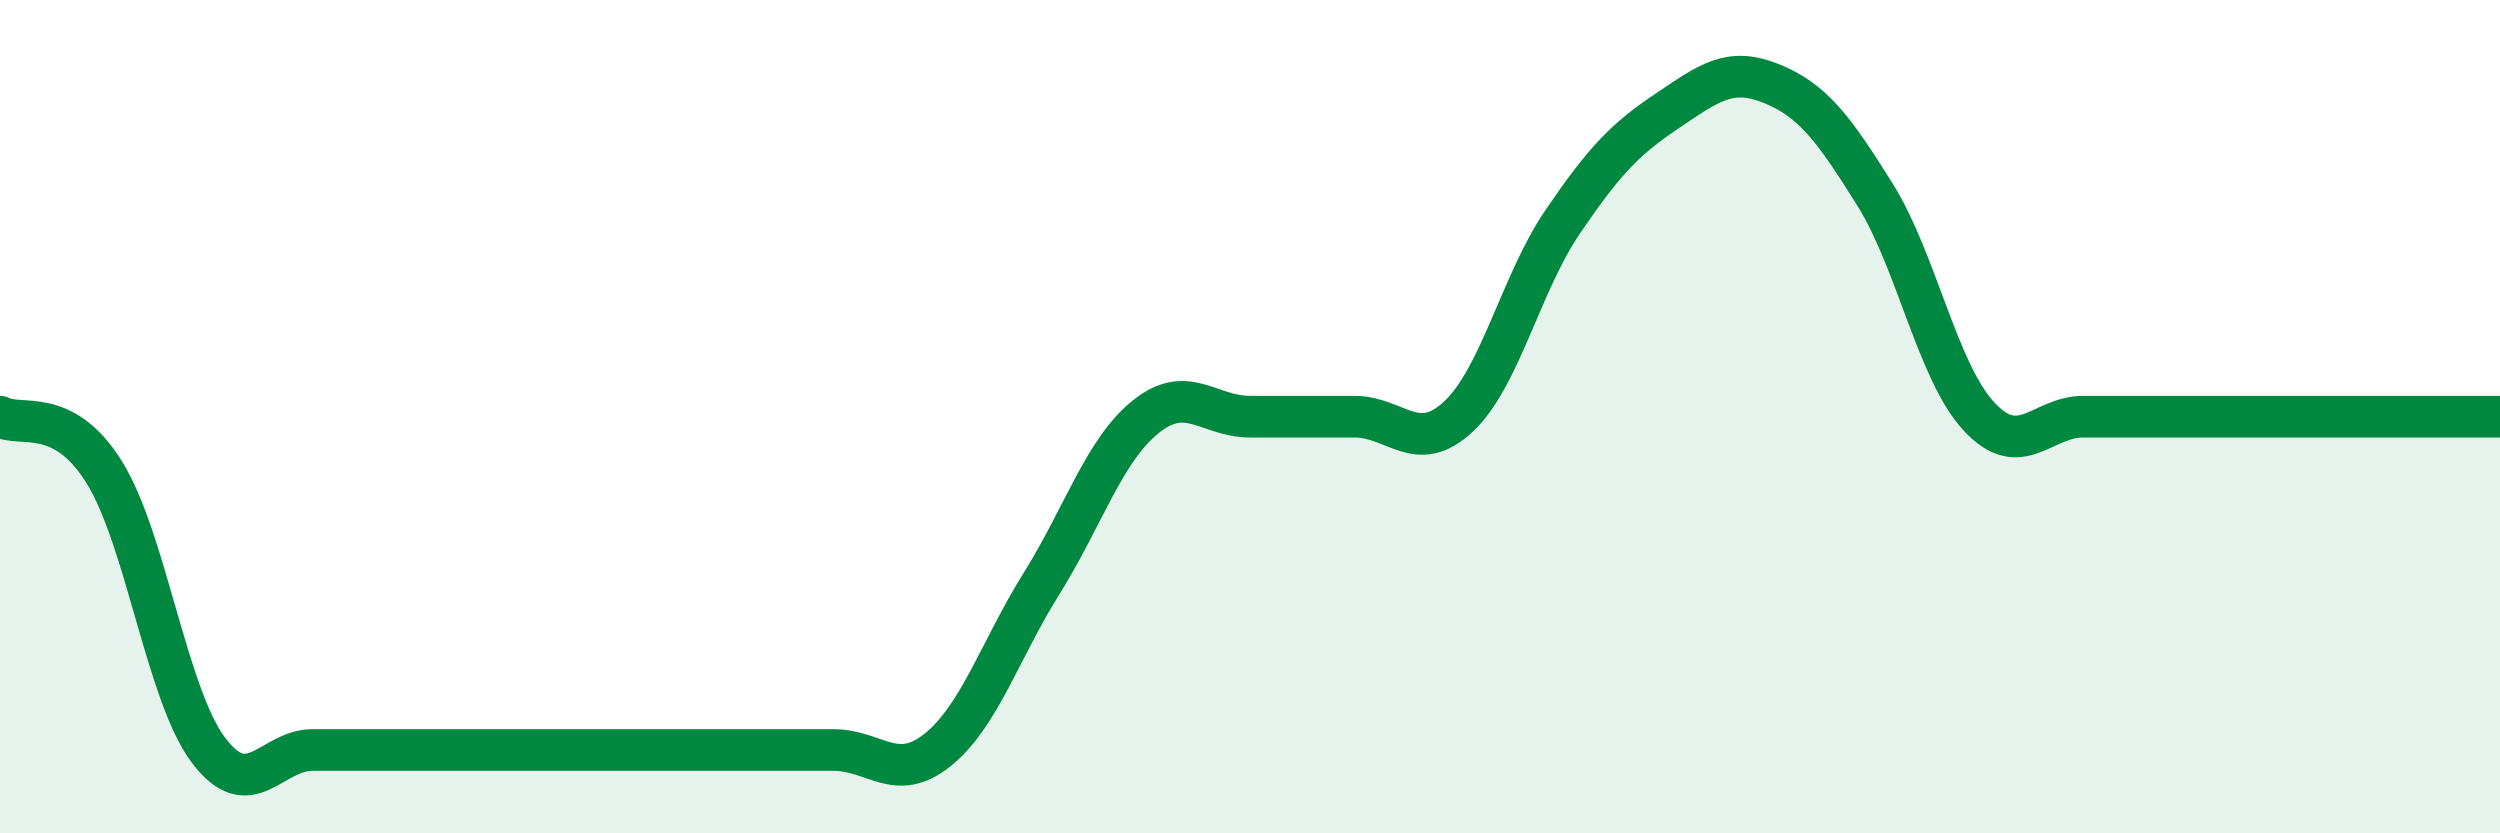
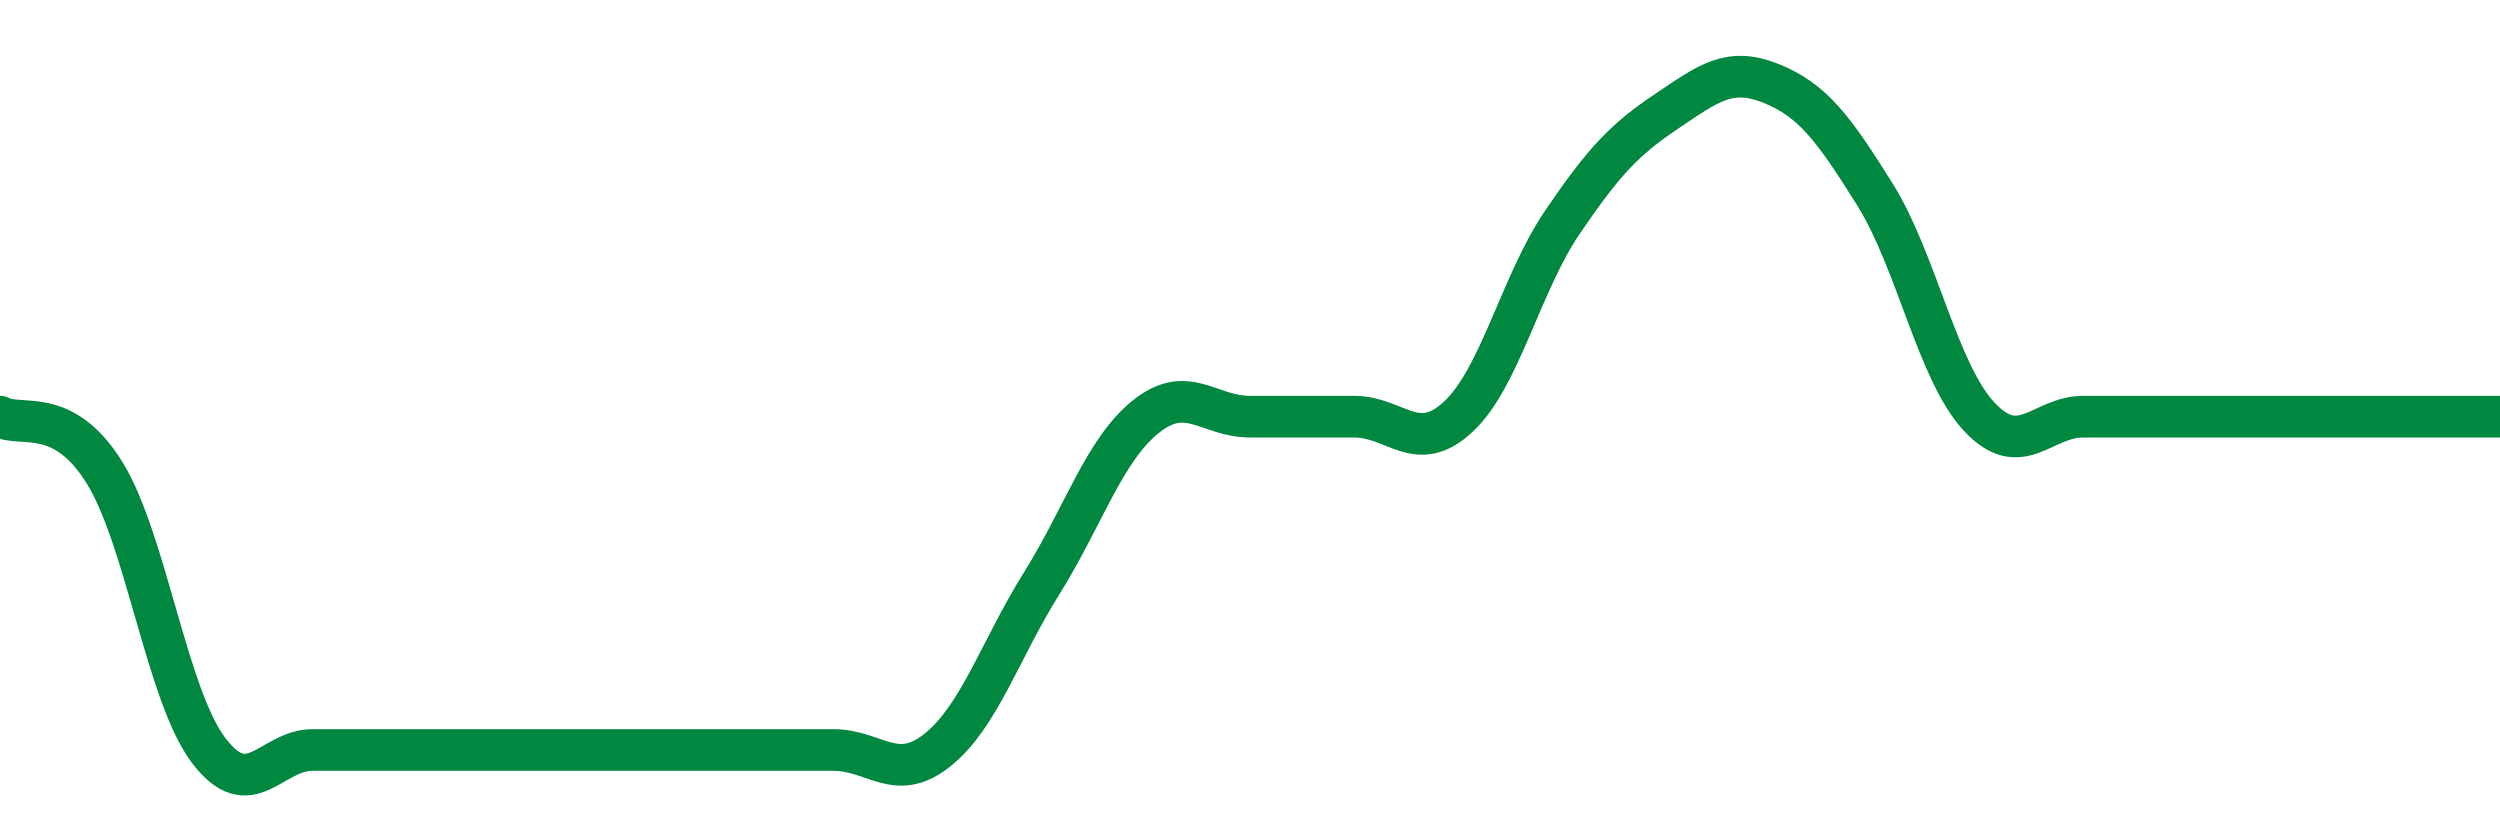
<svg xmlns="http://www.w3.org/2000/svg" width="60" height="20" viewBox="0 0 60 20">
-   <path d="M 0,10 C 0.5,10.27 1.5,9.73 2.5,11.33 C 3.5,12.93 4,16.67 5,18 C 6,19.33 6.5,18 7.5,18 C 8.5,18 9,18 10,18 C 11,18 11.5,18 12.5,18 C 13.5,18 14,18 15,18 C 16,18 16.5,18 17.5,18 C 18.5,18 19,18 20,18 C 21,18 21.5,18.8 22.5,18 C 23.5,17.2 24,15.6 25,14 C 26,12.4 26.5,10.8 27.5,10 C 28.5,9.2 29,10 30,10 C 31,10 31.5,10 32.5,10 C 33.5,10 34,10.93 35,10 C 36,9.07 36.5,6.8 37.5,5.33 C 38.5,3.86 39,3.34 40,2.67 C 41,2 41.5,1.6 42.5,2 C 43.5,2.4 44,3.07 45,4.67 C 46,6.27 46.5,8.93 47.5,10 C 48.5,11.07 49,10 50,10 C 51,10 51.5,10 52.5,10 C 53.5,10 53.5,10 55,10 C 56.5,10 59,10 60,10L60 20L0 20Z" fill="#008740" opacity="0.1" stroke-linecap="round" stroke-linejoin="round" />
  <path d="M 0,10 C 0.5,10.27 1.5,9.73 2.5,11.33 C 3.5,12.93 4,16.67 5,18 C 6,19.33 6.5,18 7.5,18 C 8.5,18 9,18 10,18 C 11,18 11.5,18 12.5,18 C 13.5,18 14,18 15,18 C 16,18 16.5,18 17.5,18 C 18.5,18 19,18 20,18 C 21,18 21.5,18.8 22.5,18 C 23.5,17.2 24,15.6 25,14 C 26,12.4 26.5,10.8 27.5,10 C 28.5,9.2 29,10 30,10 C 31,10 31.5,10 32.5,10 C 33.5,10 34,10.93 35,10 C 36,9.07 36.5,6.8 37.5,5.33 C 38.5,3.86 39,3.34 40,2.67 C 41,2 41.5,1.6 42.5,2 C 43.5,2.4 44,3.07 45,4.67 C 46,6.27 46.5,8.93 47.5,10 C 48.5,11.07 49,10 50,10 C 51,10 51.5,10 52.5,10 C 53.5,10 53.5,10 55,10 C 56.5,10 59,10 60,10" stroke="#008740" stroke-width="1" fill="none" stroke-linecap="round" stroke-linejoin="round" />
</svg>